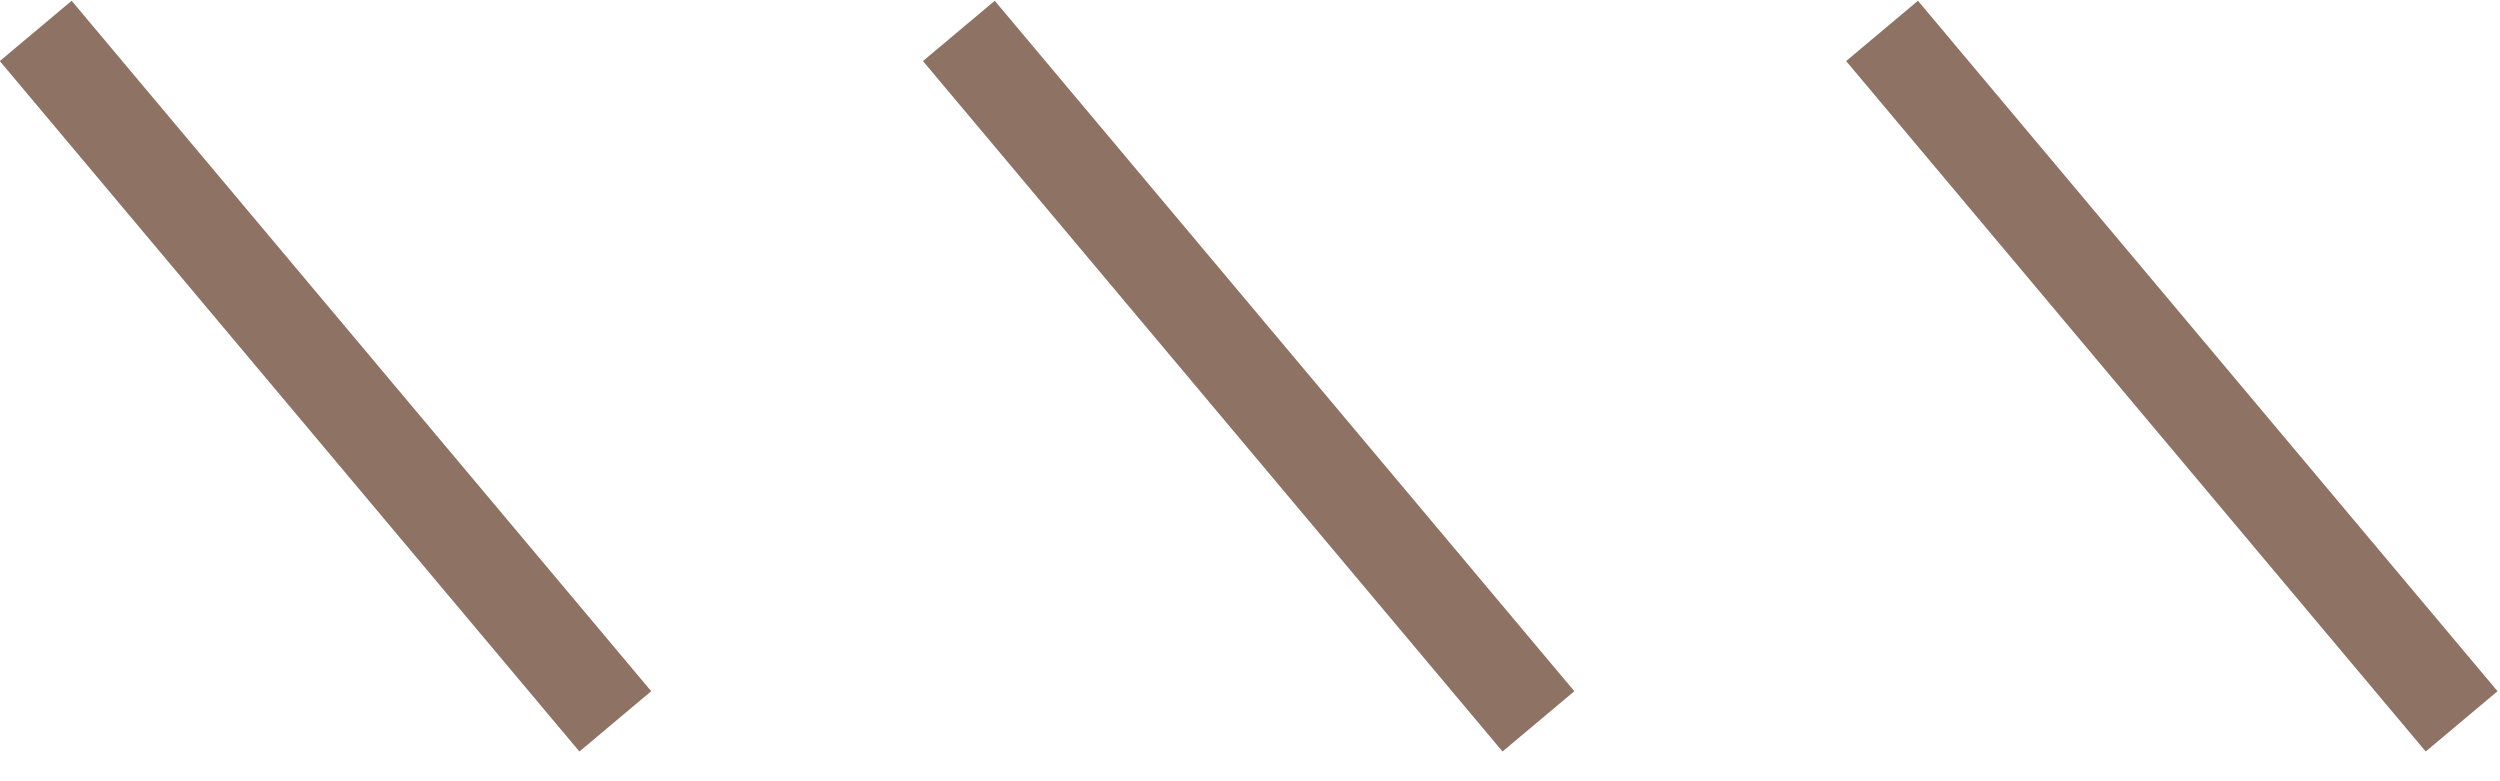
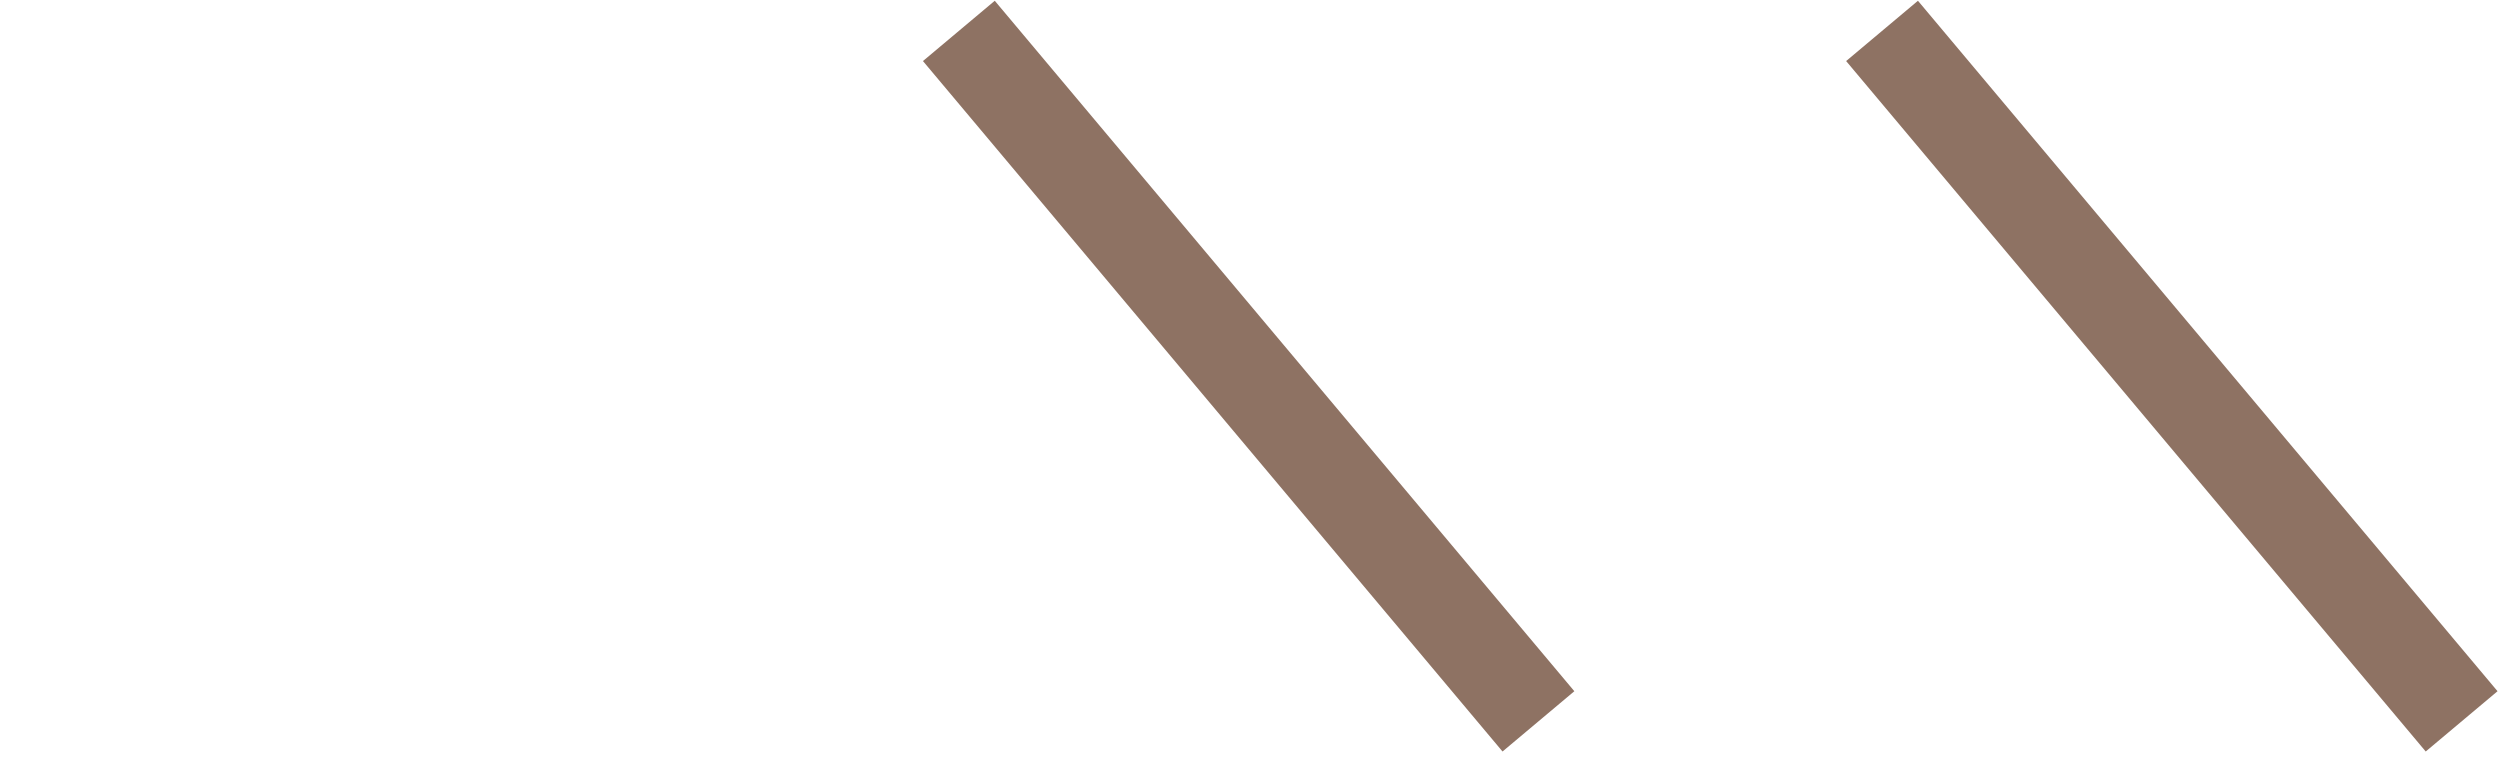
<svg xmlns="http://www.w3.org/2000/svg" width="80" height="25" viewBox="0 0 80 25" fill="none">
  <line y1="-1.5" x2="28.844" y2="-1.5" transform="matrix(-0.643 -0.766 -0.766 0.643 77.623 24.048)" stroke="#8E7263" stroke-width="3" />
  <line y1="-1.5" x2="28.844" y2="-1.5" transform="matrix(-0.643 -0.766 -0.766 0.643 48.081 24.048)" stroke="#8E7263" stroke-width="3" />
-   <line y1="-1.5" x2="28.844" y2="-1.5" transform="matrix(-0.643 -0.766 -0.766 0.643 18.541 24.048)" stroke="#8E7263" stroke-width="3" />
</svg>